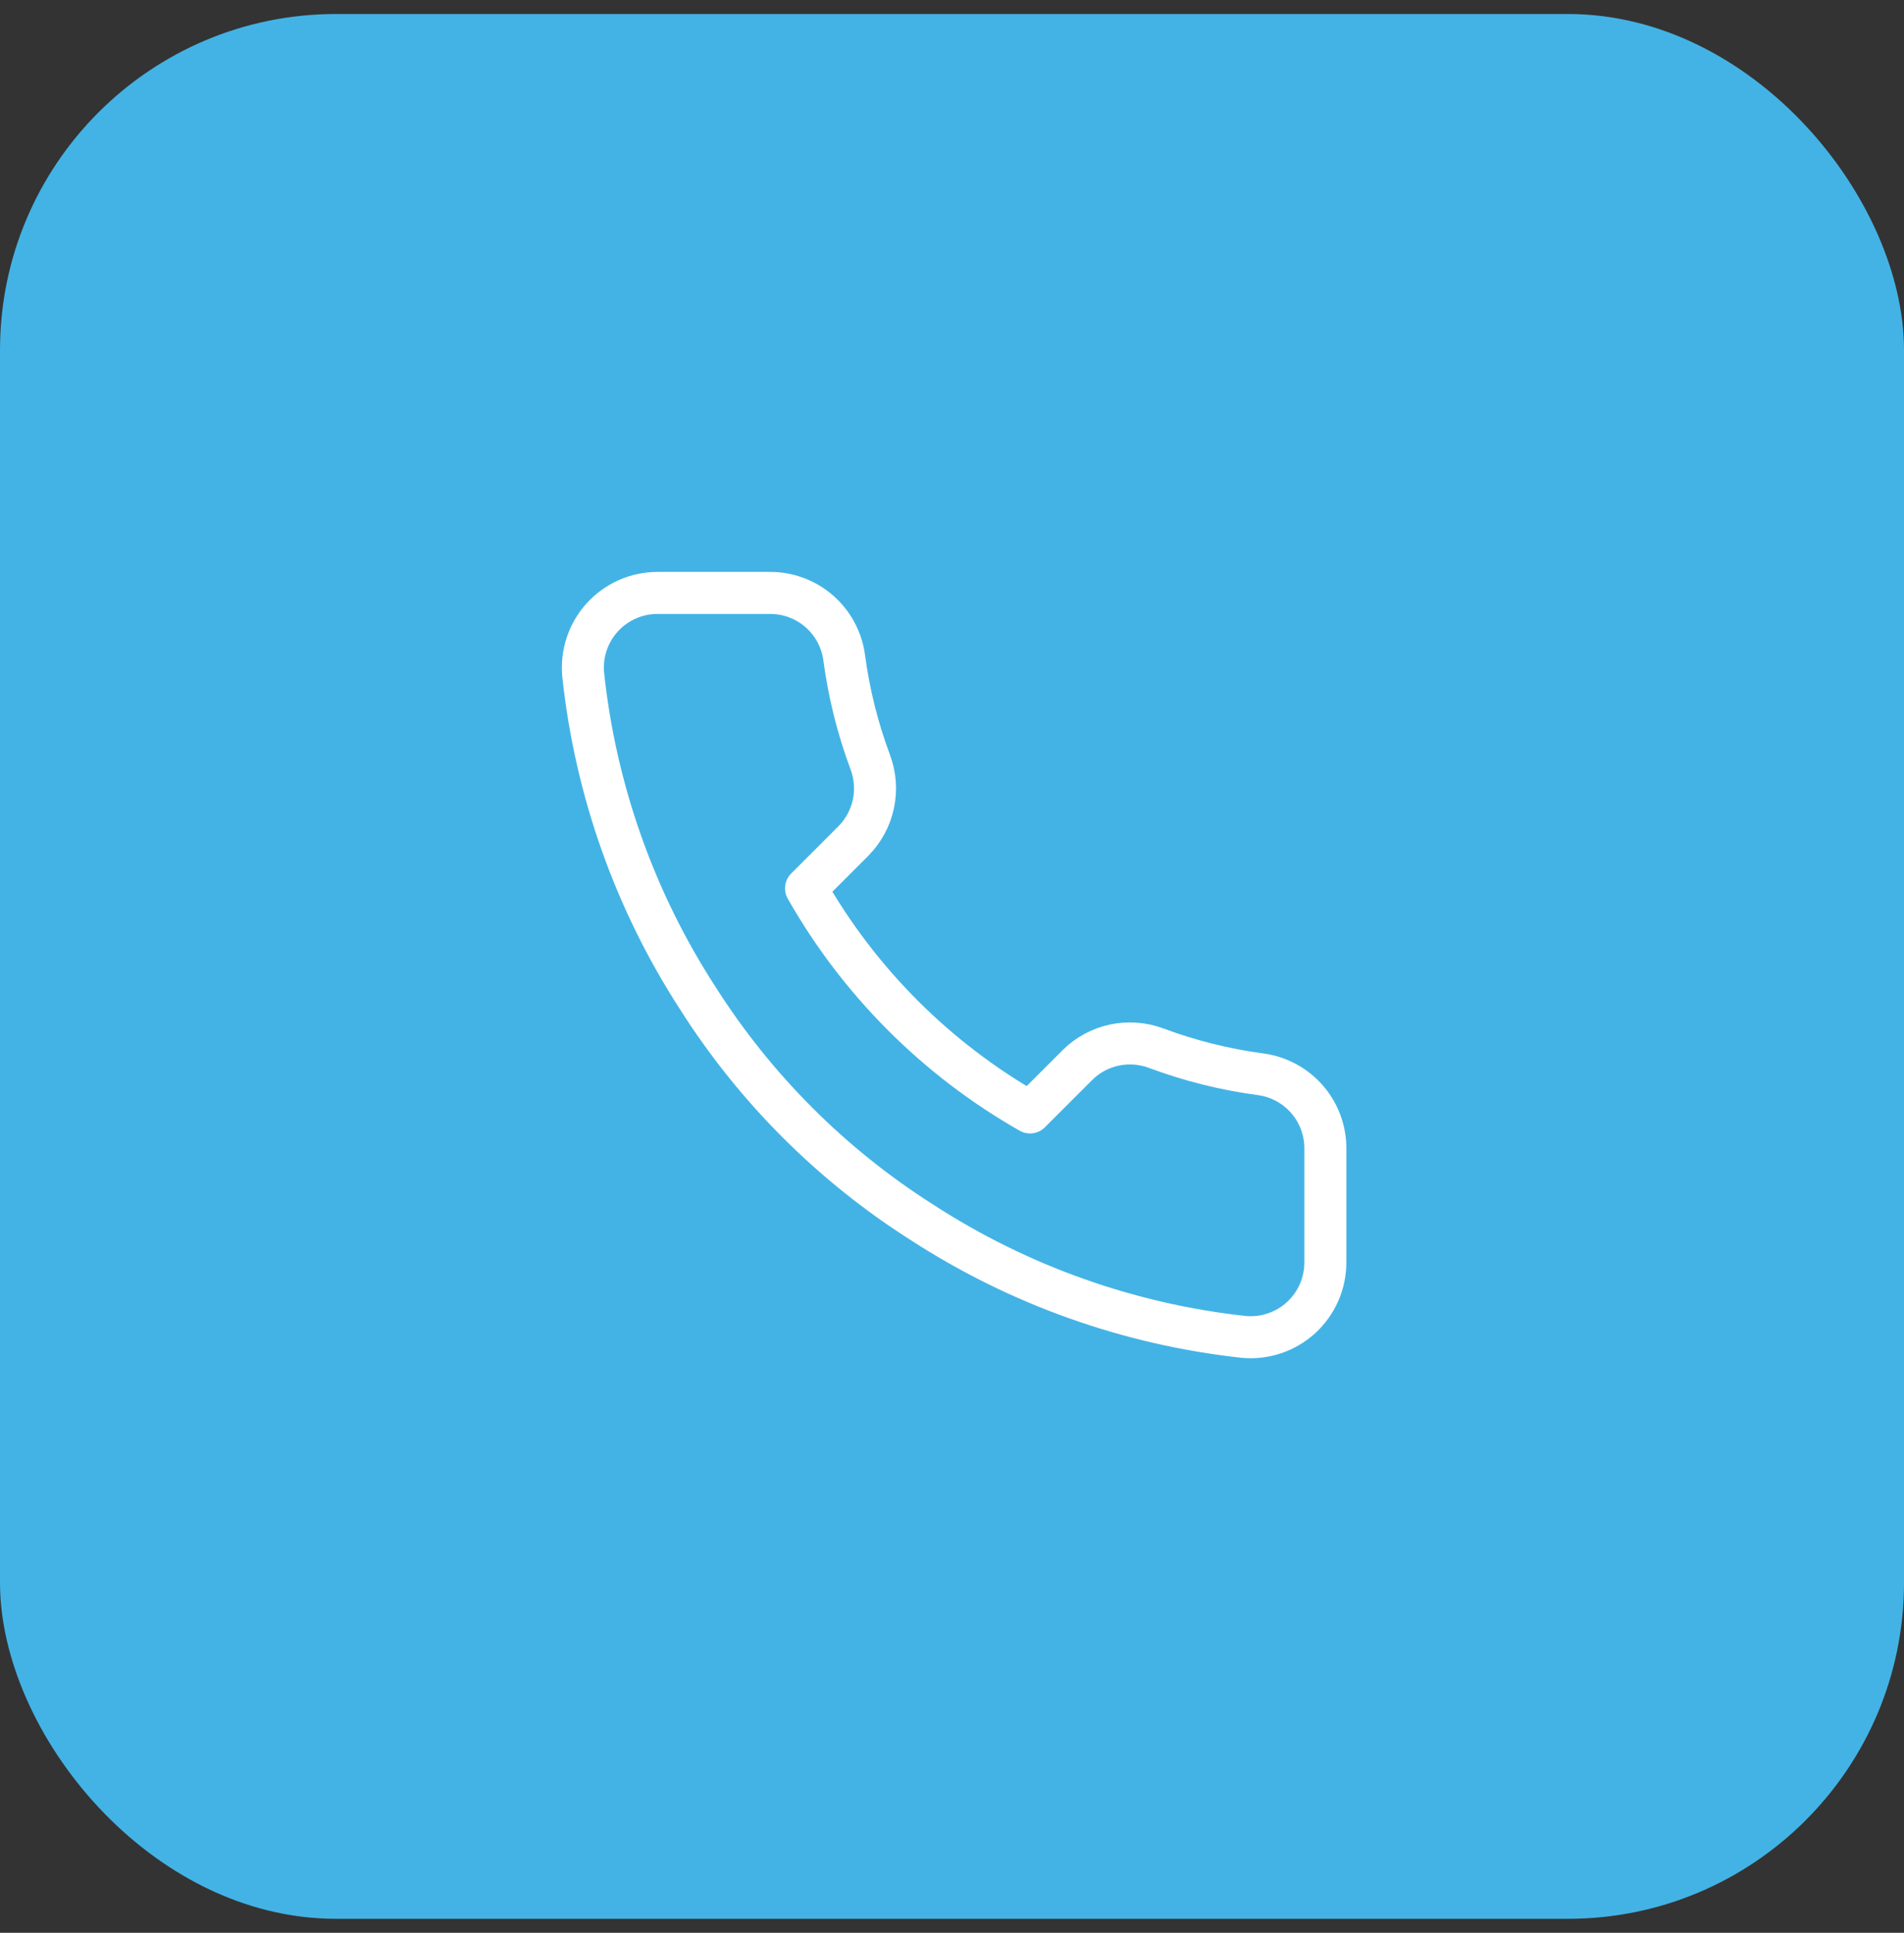
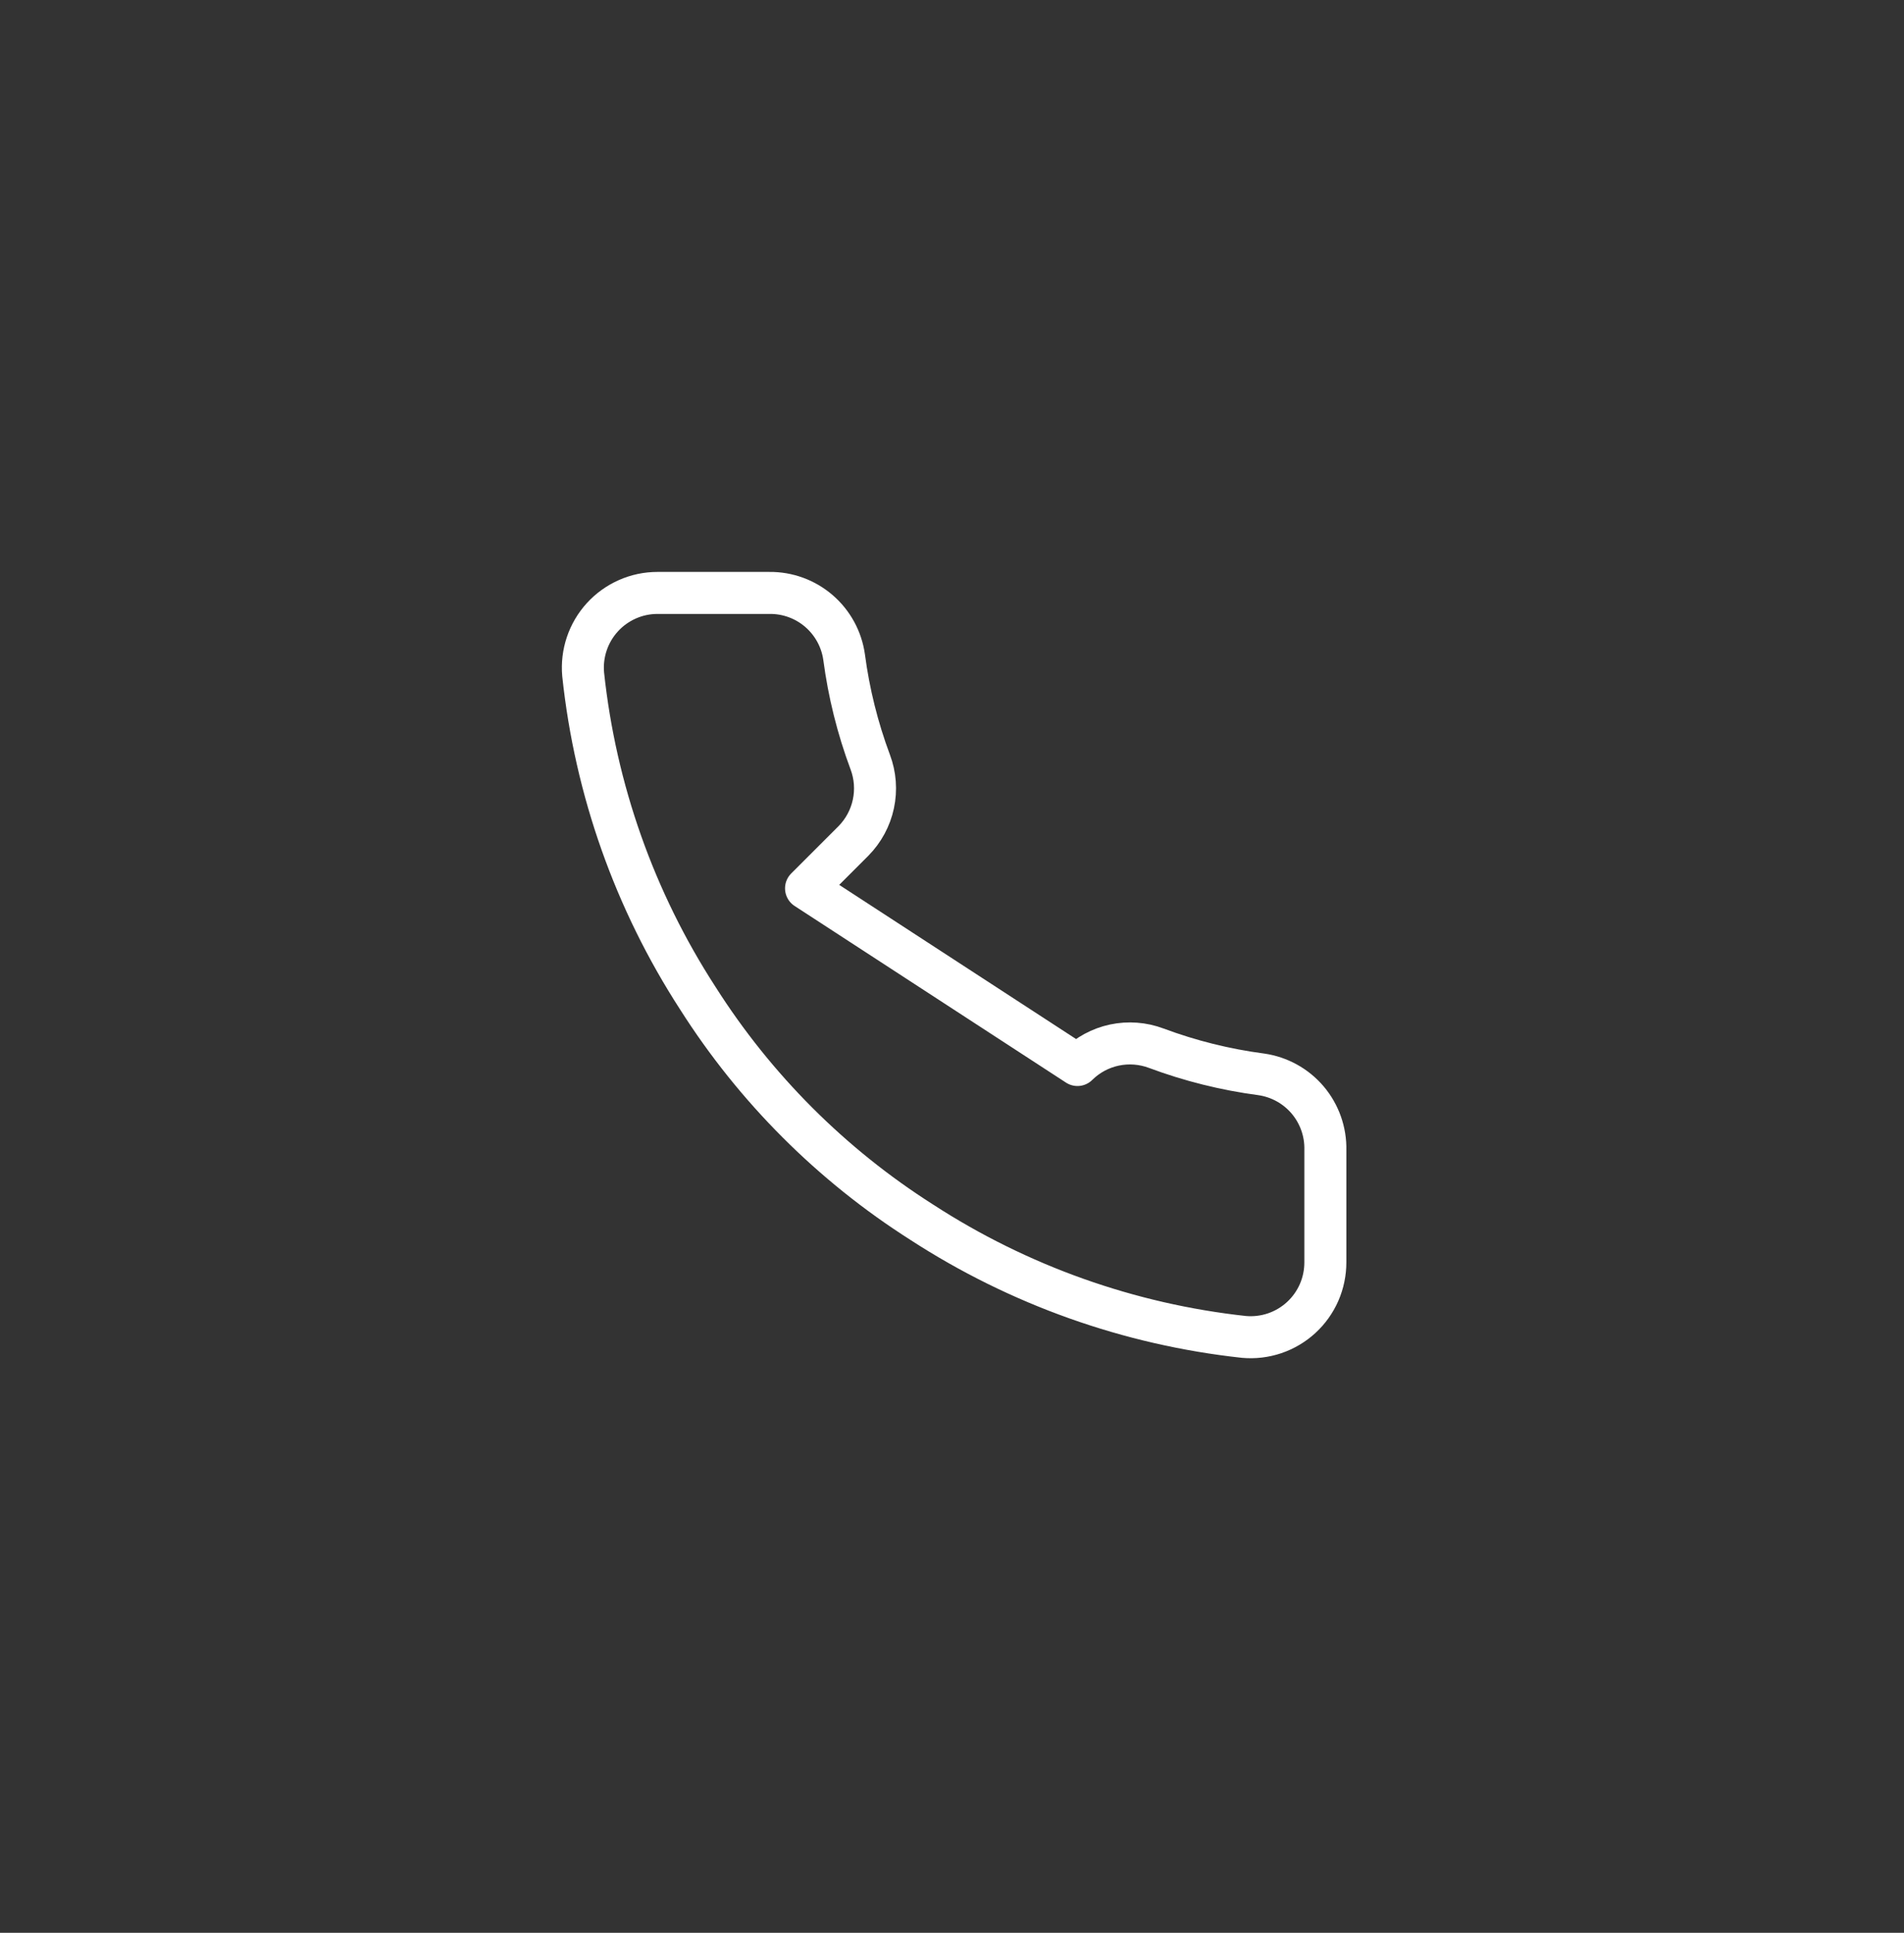
<svg xmlns="http://www.w3.org/2000/svg" width="68" height="69" viewBox="0 0 68 69" fill="none">
  <rect x="0" y="0" width="68" height="69" fill="#333333" stroke="none" />
-   <rect y="0.5" width="68" height="68" rx="12" fill="#43B3E5" />
-   <path d="M47.334 41.06V45.06C47.335 45.431 47.259 45.799 47.111 46.139C46.962 46.479 46.744 46.785 46.47 47.036C46.196 47.287 45.873 47.478 45.522 47.597C45.17 47.716 44.797 47.76 44.427 47.727C40.324 47.281 36.383 45.879 32.921 43.633C29.699 41.586 26.968 38.855 24.921 35.633C22.667 32.155 21.265 28.195 20.827 24.073C20.794 23.705 20.838 23.333 20.956 22.982C21.074 22.631 21.264 22.309 21.514 22.035C21.763 21.762 22.067 21.544 22.406 21.394C22.744 21.244 23.11 21.167 23.481 21.167H27.481C28.128 21.16 28.755 21.389 29.246 21.811C29.736 22.233 30.057 22.819 30.147 23.46C30.316 24.74 30.629 25.997 31.081 27.207C31.26 27.684 31.299 28.203 31.192 28.701C31.086 29.2 30.839 29.657 30.481 30.02L28.787 31.713C30.685 35.051 33.449 37.815 36.787 39.713L38.481 38.02C38.843 37.661 39.301 37.414 39.799 37.308C40.298 37.202 40.817 37.241 41.294 37.42C42.504 37.871 43.761 38.184 45.041 38.353C45.688 38.445 46.28 38.771 46.703 39.27C47.125 39.769 47.35 40.406 47.334 41.06Z" stroke="white" stroke-width="1.5" stroke-linecap="round" stroke-linejoin="round" />
+   <path d="M47.334 41.06V45.06C47.335 45.431 47.259 45.799 47.111 46.139C46.962 46.479 46.744 46.785 46.47 47.036C46.196 47.287 45.873 47.478 45.522 47.597C45.17 47.716 44.797 47.76 44.427 47.727C40.324 47.281 36.383 45.879 32.921 43.633C29.699 41.586 26.968 38.855 24.921 35.633C22.667 32.155 21.265 28.195 20.827 24.073C20.794 23.705 20.838 23.333 20.956 22.982C21.074 22.631 21.264 22.309 21.514 22.035C21.763 21.762 22.067 21.544 22.406 21.394C22.744 21.244 23.11 21.167 23.481 21.167H27.481C28.128 21.16 28.755 21.389 29.246 21.811C29.736 22.233 30.057 22.819 30.147 23.46C30.316 24.74 30.629 25.997 31.081 27.207C31.26 27.684 31.299 28.203 31.192 28.701C31.086 29.2 30.839 29.657 30.481 30.02L28.787 31.713L38.481 38.02C38.843 37.661 39.301 37.414 39.799 37.308C40.298 37.202 40.817 37.241 41.294 37.42C42.504 37.871 43.761 38.184 45.041 38.353C45.688 38.445 46.28 38.771 46.703 39.27C47.125 39.769 47.35 40.406 47.334 41.06Z" stroke="white" stroke-width="1.5" stroke-linecap="round" stroke-linejoin="round" />
</svg>